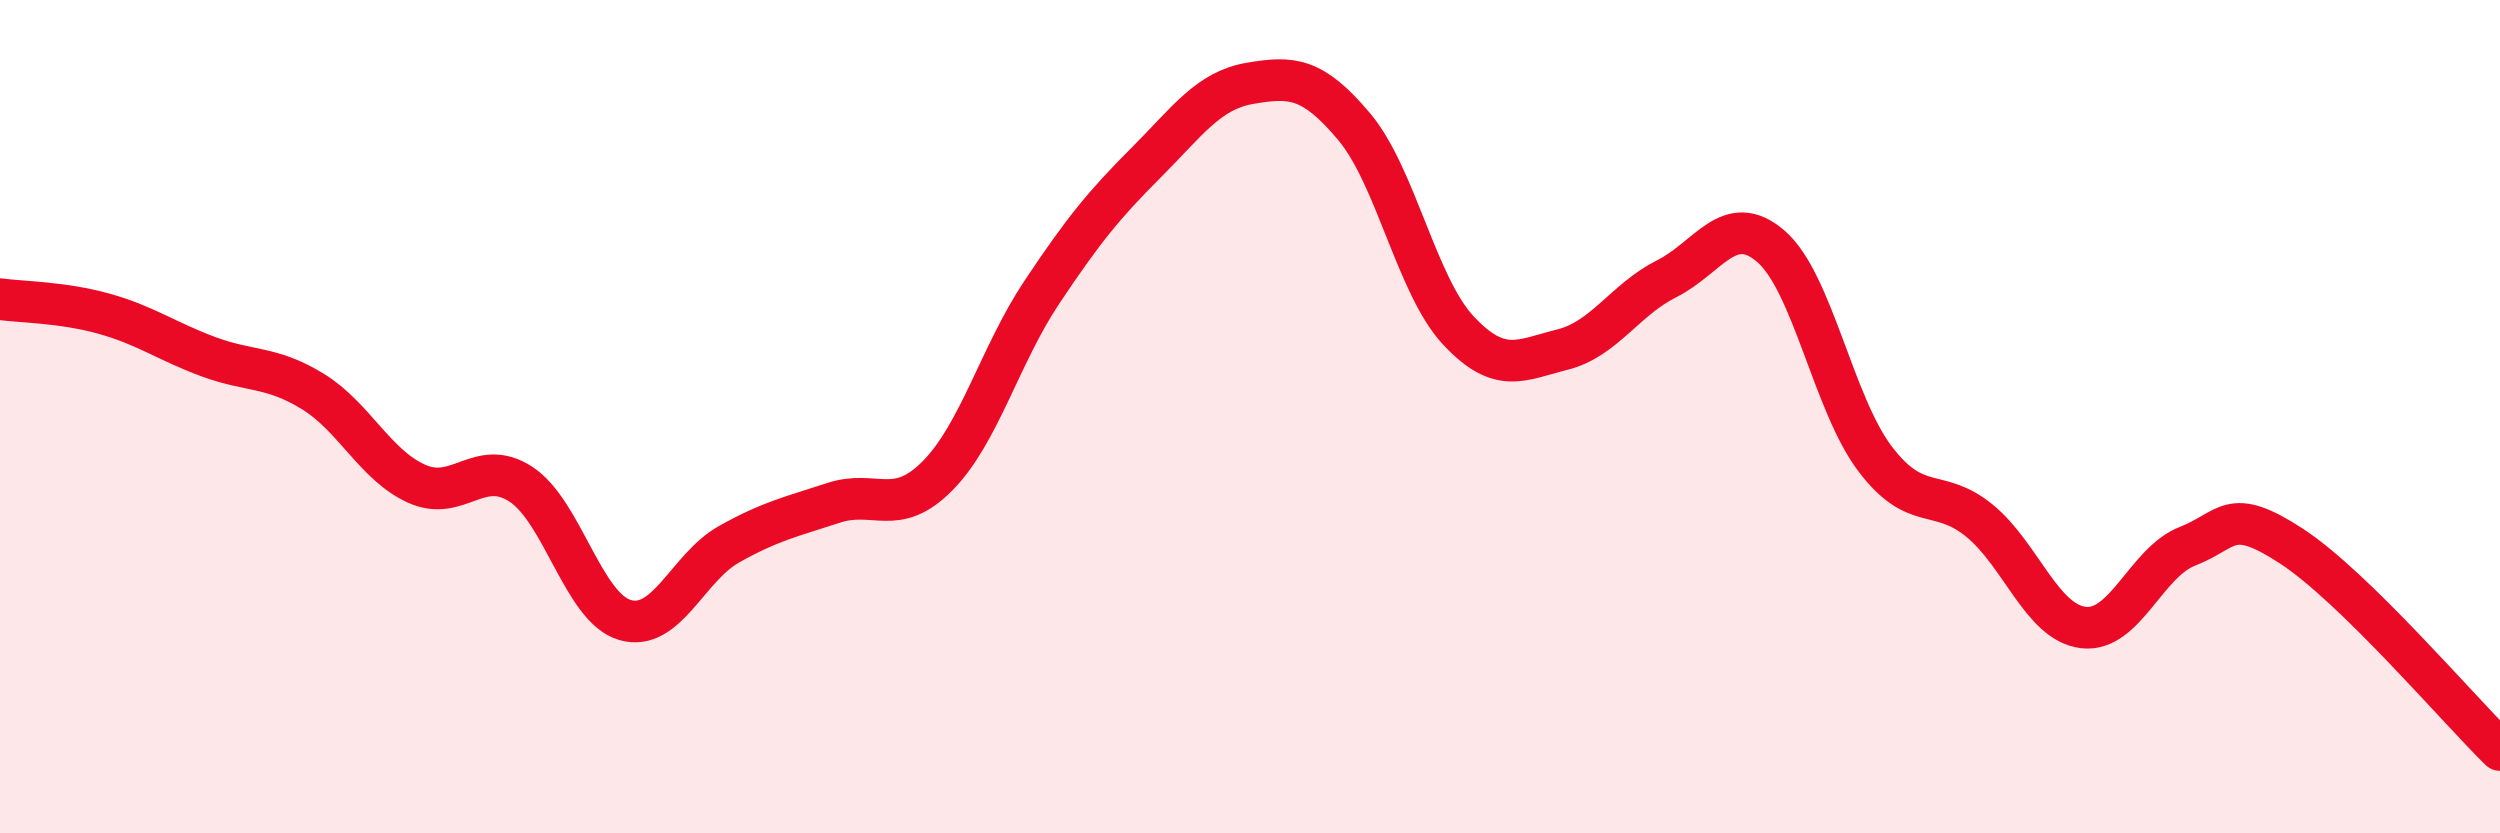
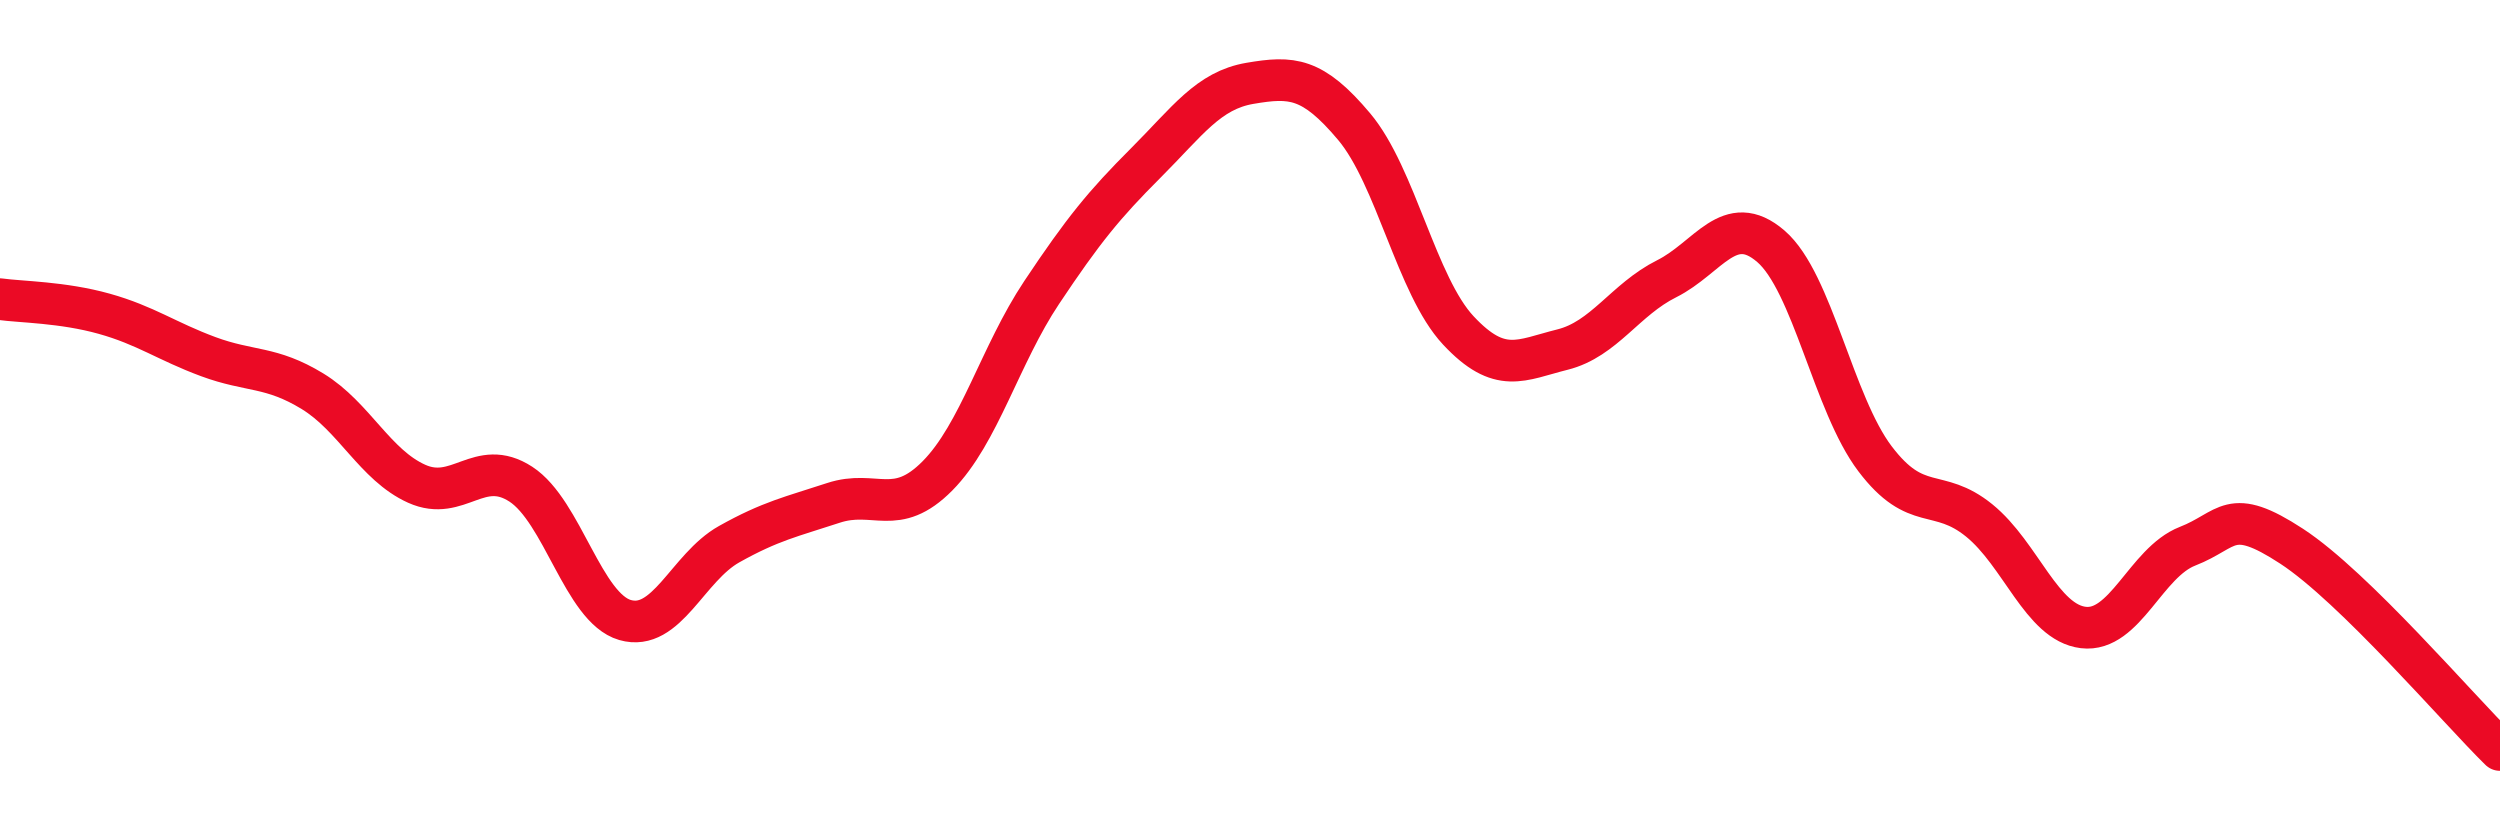
<svg xmlns="http://www.w3.org/2000/svg" width="60" height="20" viewBox="0 0 60 20">
-   <path d="M 0,7.18 C 0.5,7.25 1.5,7.25 2.5,7.53 C 3.5,7.81 4,8.19 5,8.56 C 6,8.93 6.5,8.78 7.5,9.39 C 8.5,10 9,11.16 10,11.61 C 11,12.06 11.5,10.97 12.5,11.62 C 13.5,12.27 14,14.59 15,14.88 C 16,15.17 16.5,13.62 17.5,13.06 C 18.5,12.5 19,12.4 20,12.07 C 21,11.74 21.5,12.43 22.5,11.42 C 23.5,10.41 24,8.52 25,7.02 C 26,5.52 26.5,4.91 27.5,3.91 C 28.5,2.91 29,2.17 30,2 C 31,1.83 31.5,1.85 32.5,3.04 C 33.5,4.23 34,6.86 35,7.93 C 36,9 36.5,8.64 37.5,8.39 C 38.5,8.14 39,7.19 40,6.69 C 41,6.19 41.5,5.05 42.5,5.91 C 43.5,6.77 44,9.69 45,11.01 C 46,12.33 46.5,11.68 47.5,12.49 C 48.5,13.3 49,14.94 50,15.06 C 51,15.18 51.5,13.5 52.5,13.11 C 53.5,12.72 53.5,12.13 55,13.11 C 56.5,14.09 59,17.02 60,18L60 20L0 20Z" fill="#EB0A25" opacity="0.1" stroke-linecap="round" stroke-linejoin="round" />
  <path d="M 0,7.18 C 0.5,7.25 1.5,7.25 2.5,7.53 C 3.5,7.81 4,8.19 5,8.56 C 6,8.93 6.5,8.78 7.5,9.39 C 8.5,10 9,11.16 10,11.61 C 11,12.06 11.5,10.97 12.5,11.62 C 13.5,12.27 14,14.59 15,14.88 C 16,15.17 16.5,13.62 17.5,13.06 C 18.5,12.5 19,12.4 20,12.07 C 21,11.74 21.5,12.43 22.5,11.42 C 23.5,10.41 24,8.52 25,7.02 C 26,5.52 26.5,4.91 27.5,3.91 C 28.5,2.91 29,2.17 30,2 C 31,1.83 31.5,1.85 32.5,3.04 C 33.5,4.23 34,6.86 35,7.93 C 36,9 36.5,8.64 37.5,8.39 C 38.5,8.14 39,7.19 40,6.69 C 41,6.19 41.5,5.05 42.5,5.91 C 43.5,6.77 44,9.69 45,11.01 C 46,12.33 46.5,11.68 47.5,12.49 C 48.5,13.3 49,14.94 50,15.06 C 51,15.18 51.5,13.5 52.5,13.11 C 53.5,12.72 53.5,12.13 55,13.11 C 56.5,14.09 59,17.02 60,18" stroke="#EB0A25" stroke-width="1" fill="none" stroke-linecap="round" stroke-linejoin="round" />
</svg>